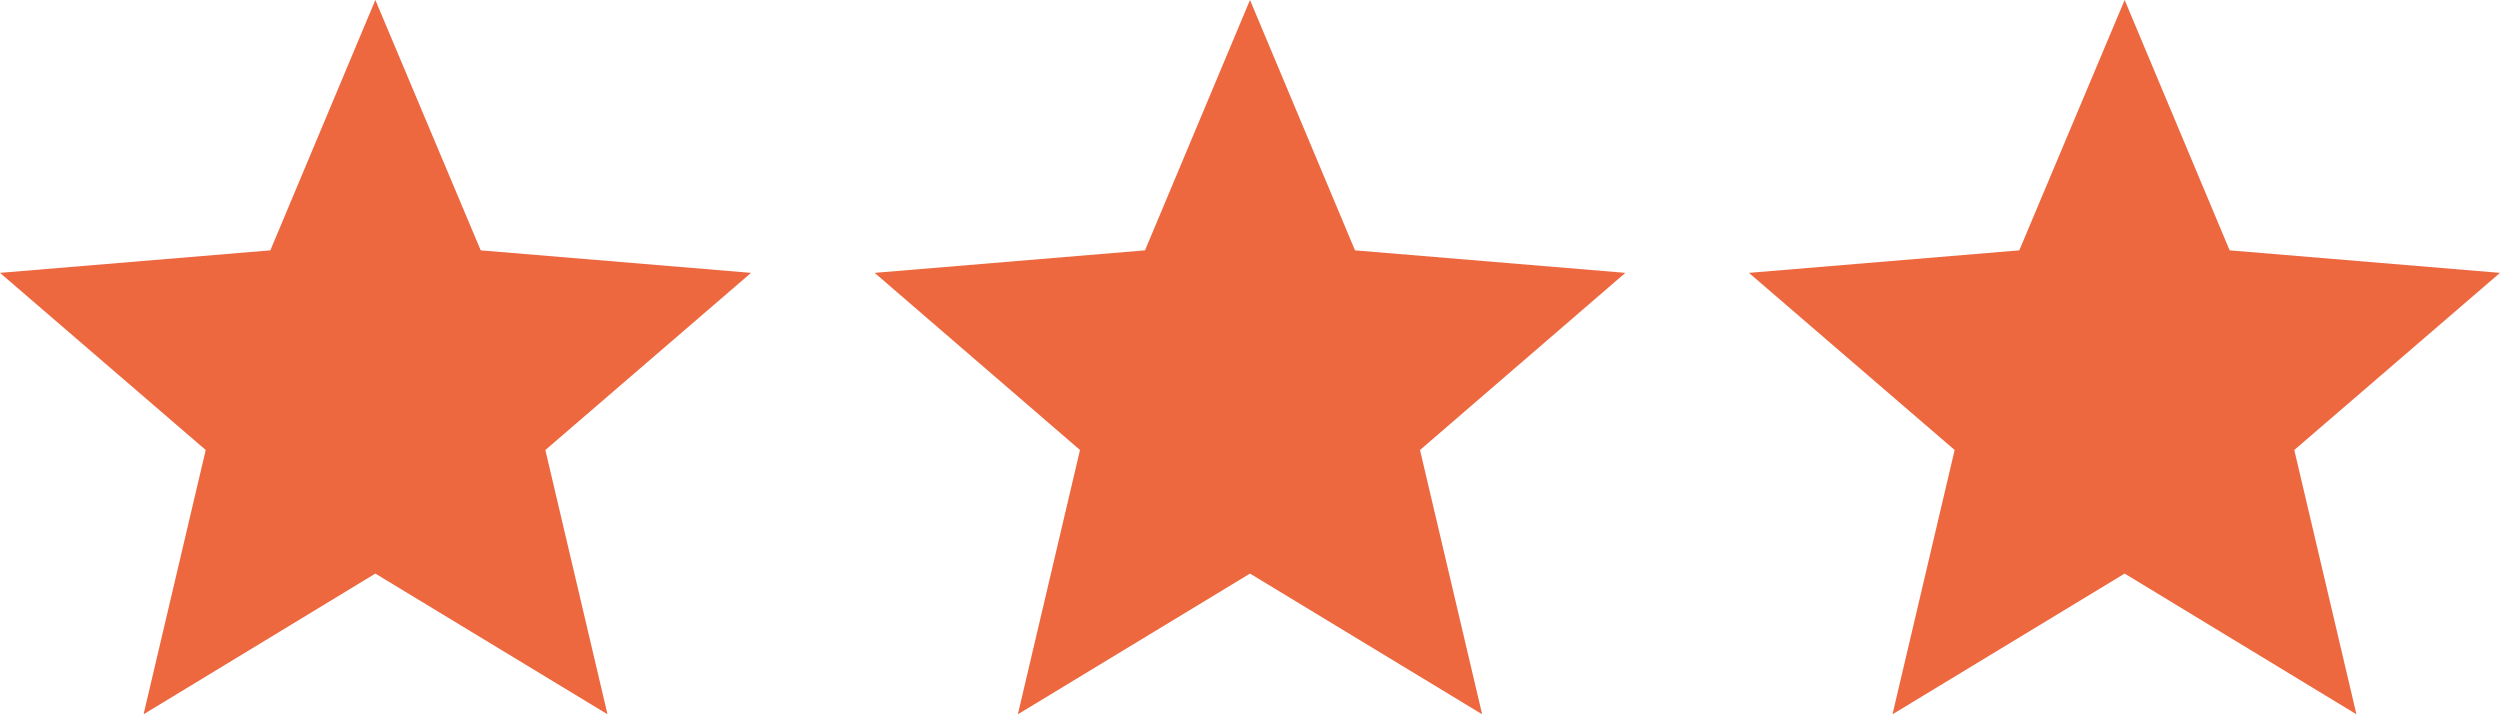
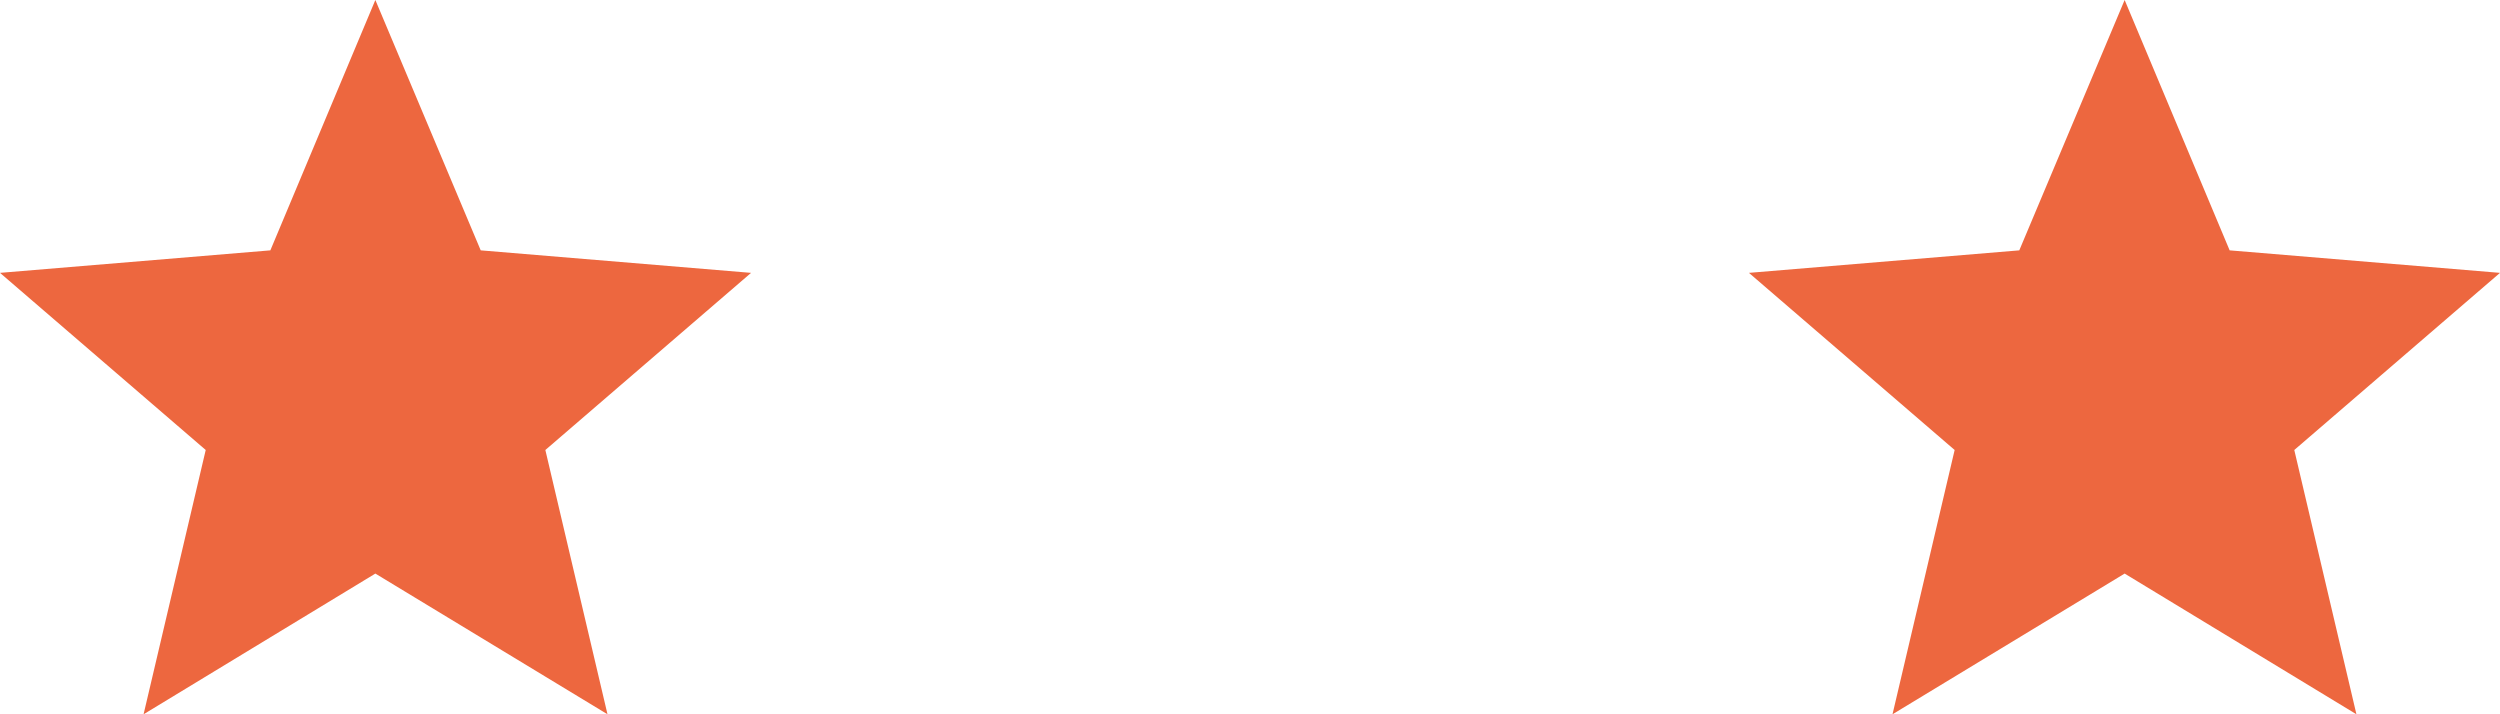
<svg xmlns="http://www.w3.org/2000/svg" id="Layer_1" data-name="Layer 1" viewBox="0 0 70 20">
  <defs>
    <style>
      .cls-1 {
        fill: #ed673f;
      }
    </style>
  </defs>
-   <polygon class="cls-1" points="35 0 37.94 7.01 45.51 7.64 39.76 12.6 41.5 20 35 16.06 28.5 20 30.24 12.6 24.49 7.64 32.06 7.01 35 0" />
  <polygon class="cls-1" points="59.49 0 62.43 7.01 70 7.64 64.24 12.6 65.98 20 59.49 16.06 52.99 20 54.73 12.6 48.97 7.64 56.54 7.01 59.49 0" />
  <polygon class="cls-1" points="10.51 0 13.46 7.01 21.03 7.64 15.27 12.6 17.01 20 10.51 16.06 4.02 20 5.76 12.6 0 7.64 7.57 7.01 10.51 0" />
</svg>